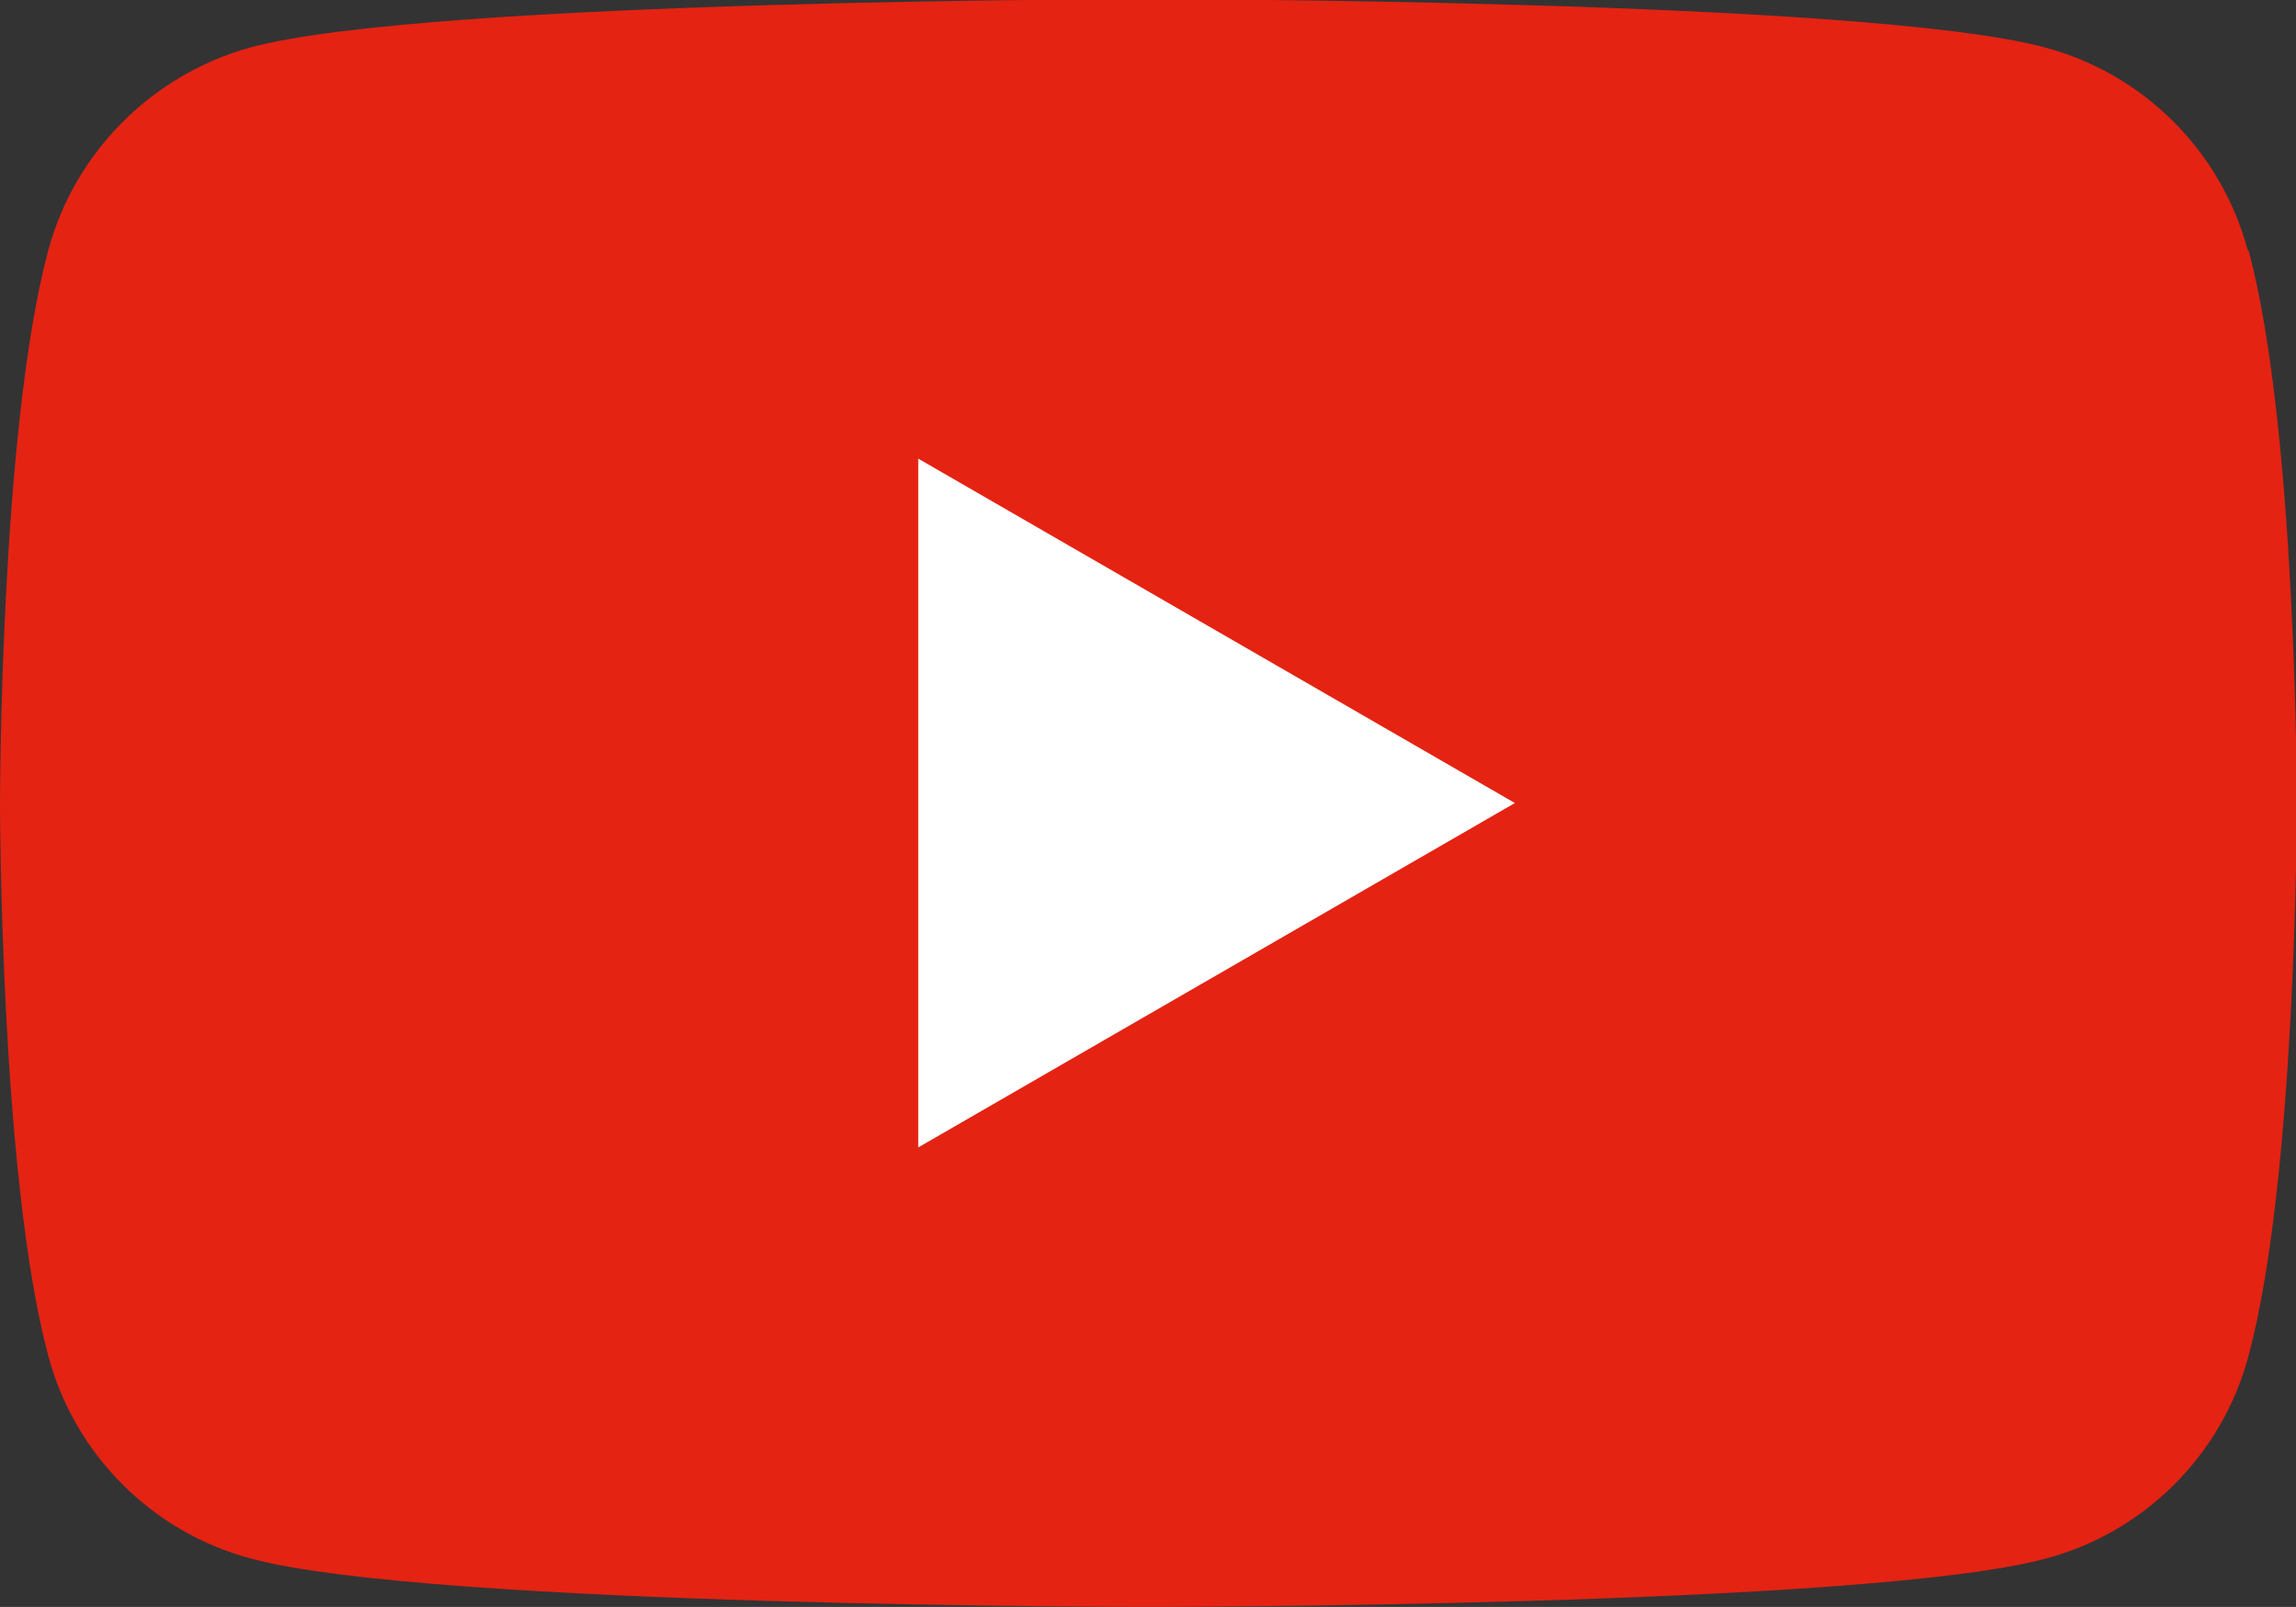
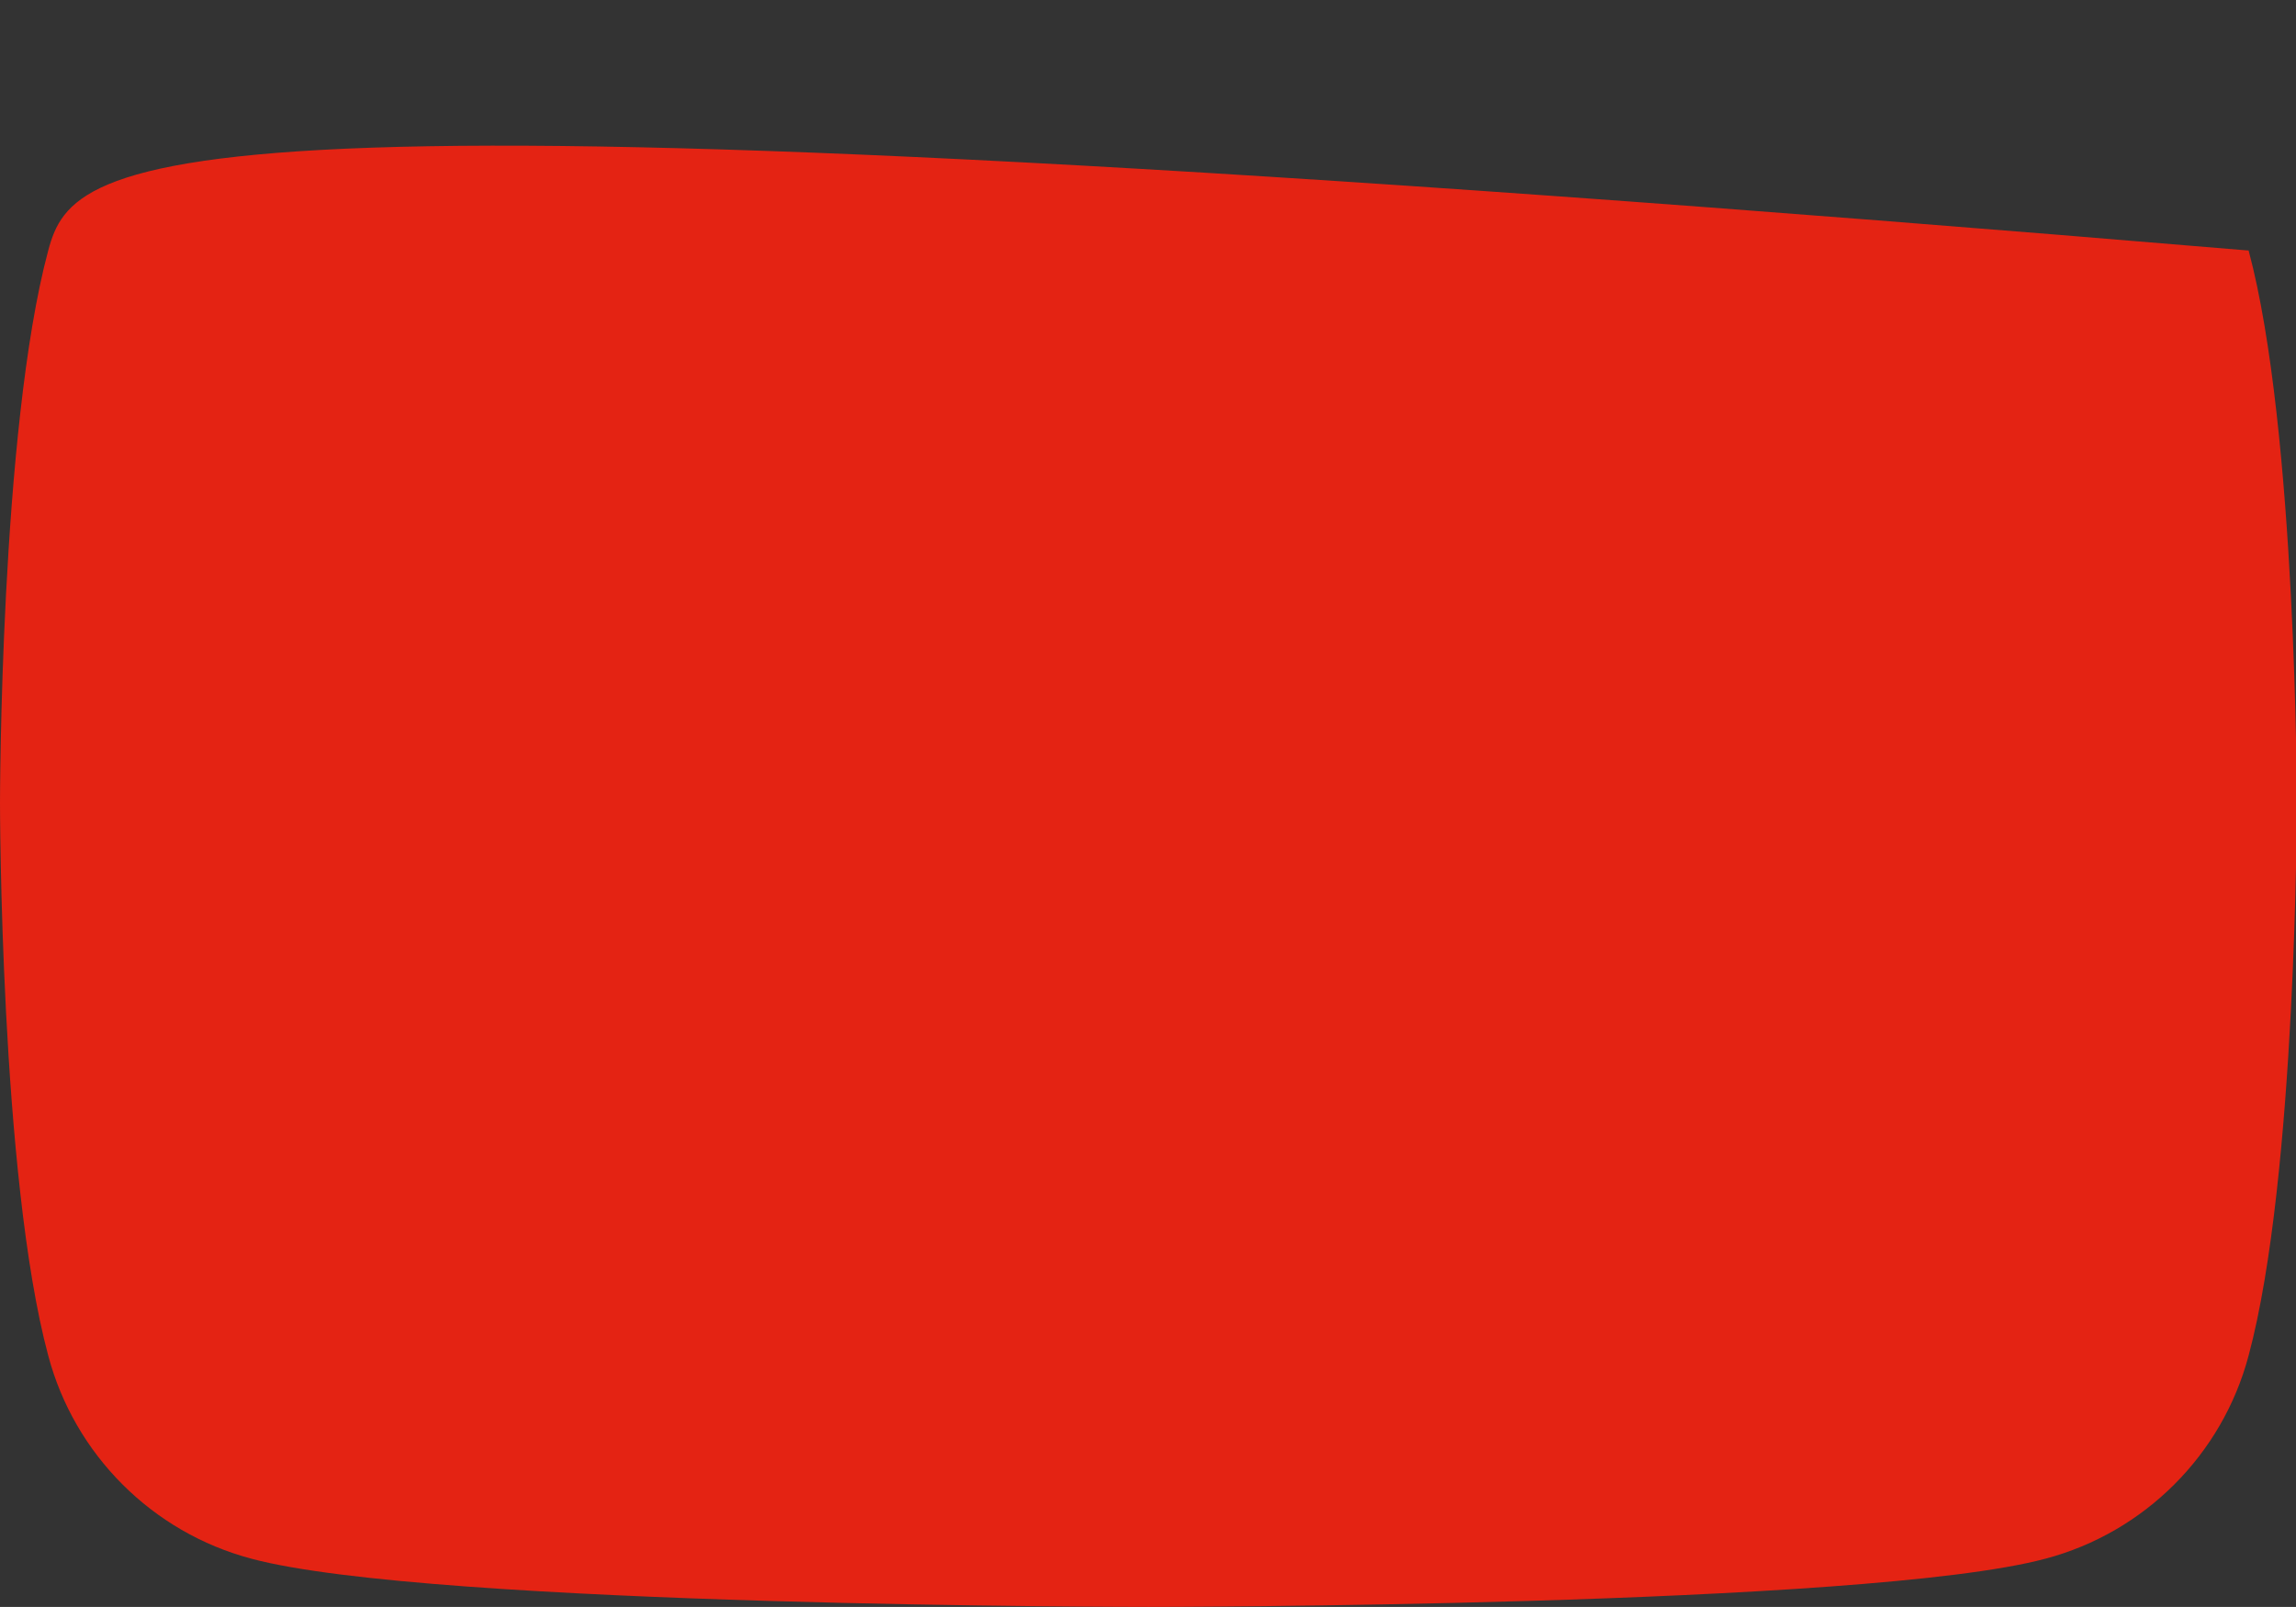
<svg xmlns="http://www.w3.org/2000/svg" id="Ebene_2" data-name="Ebene 2" viewBox="0 0 27.13 18.99">
  <rect x="0" y="0" width="27.13" height="18.99" fill="#333333" stroke="none" />
  <defs>
    <style>
      .cls-1 {
        fill: #fff;
      }

      .cls-1, .cls-2 {
        stroke-width: 0px;
      }

      .cls-2 {
        fill: #e42313;
      }
    </style>
  </defs>
  <g id="Ebene_1-2" data-name="Ebene 1">
-     <path class="cls-2" d="M26.56,2.96c-.31-1.17-1.23-2.09-2.4-2.4-2.12-.57-10.6-.57-10.6-.57,0,0-8.48,0-10.6.57C1.8.88.88,1.8.57,2.96c-.57,2.12-.57,6.53-.57,6.53,0,0,0,4.41.57,6.53.31,1.17,1.23,2.09,2.4,2.4,2.12.57,10.6.57,10.6.57,0,0,8.48,0,10.6-.57,1.17-.31,2.09-1.23,2.4-2.4.57-2.12.57-6.53.57-6.53,0,0,0-4.41-.57-6.53" />
-     <polygon class="cls-1" points="10.85 13.56 17.9 9.49 10.85 5.42 10.85 13.56" />
+     <path class="cls-2" d="M26.56,2.96C1.8.88.88,1.8.57,2.96c-.57,2.12-.57,6.53-.57,6.53,0,0,0,4.41.57,6.53.31,1.17,1.23,2.09,2.4,2.4,2.12.57,10.6.57,10.6.57,0,0,8.48,0,10.6-.57,1.17-.31,2.09-1.23,2.4-2.4.57-2.12.57-6.53.57-6.53,0,0,0-4.41-.57-6.53" />
  </g>
</svg>